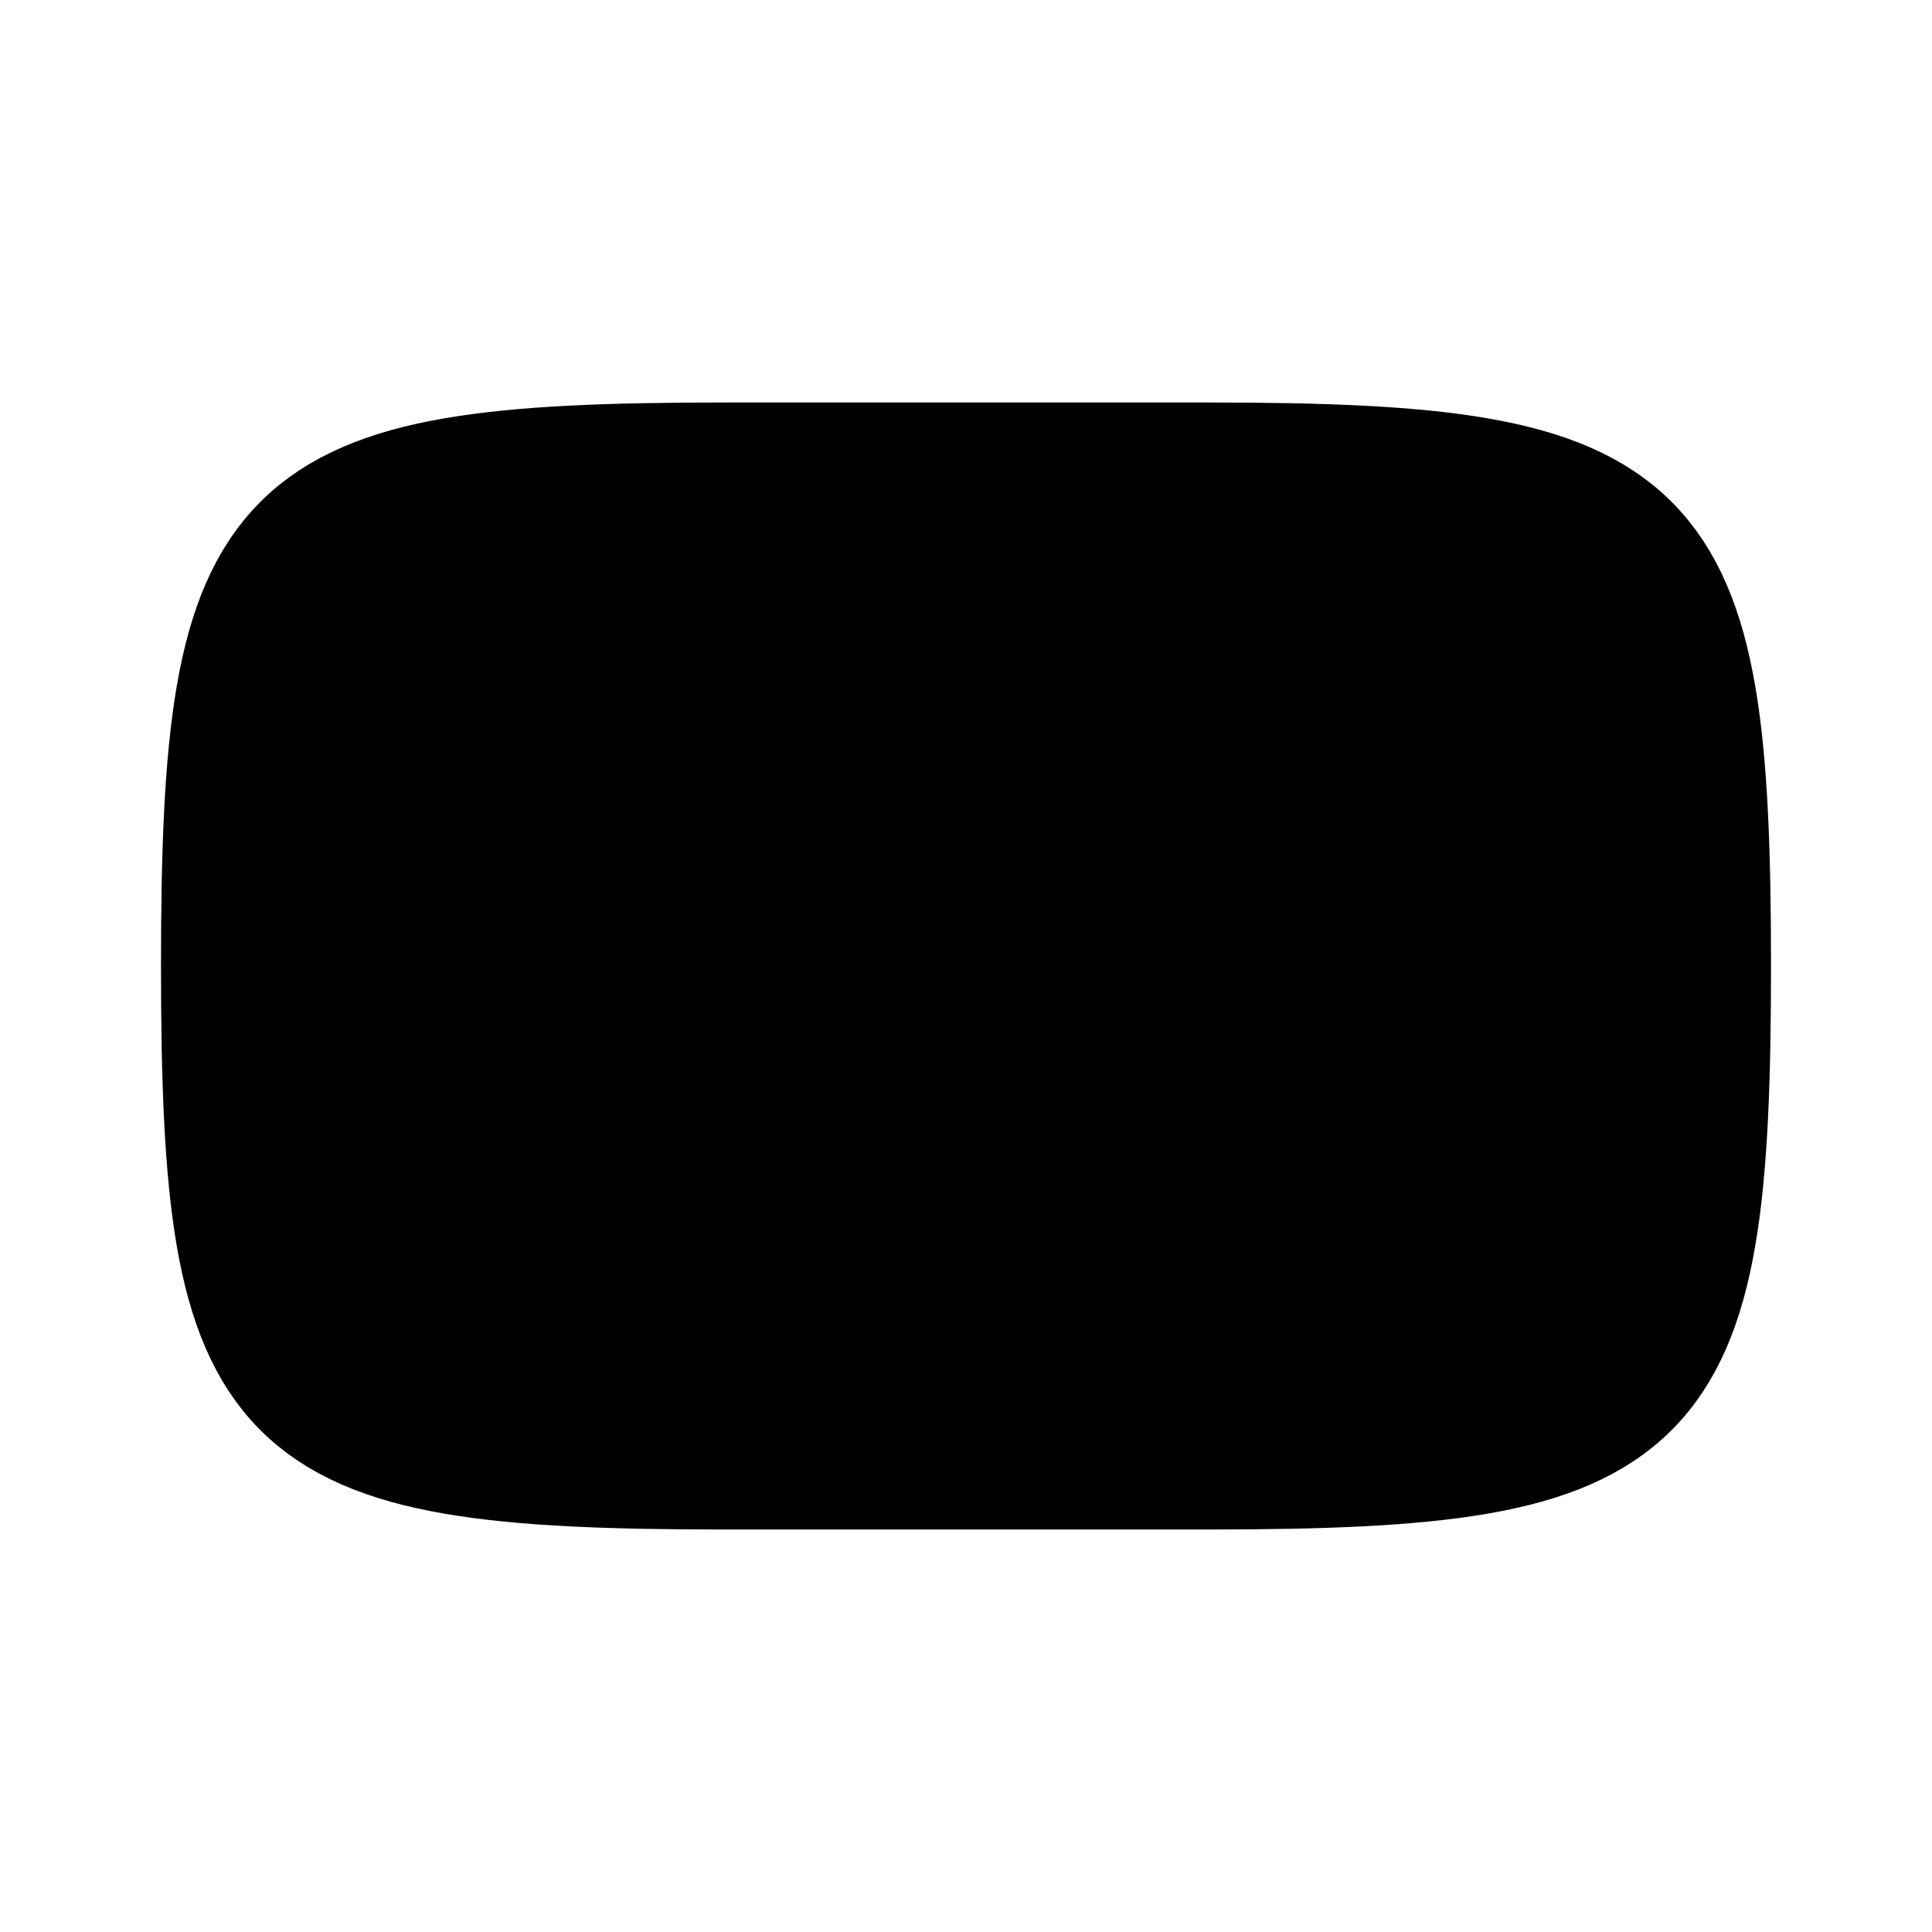
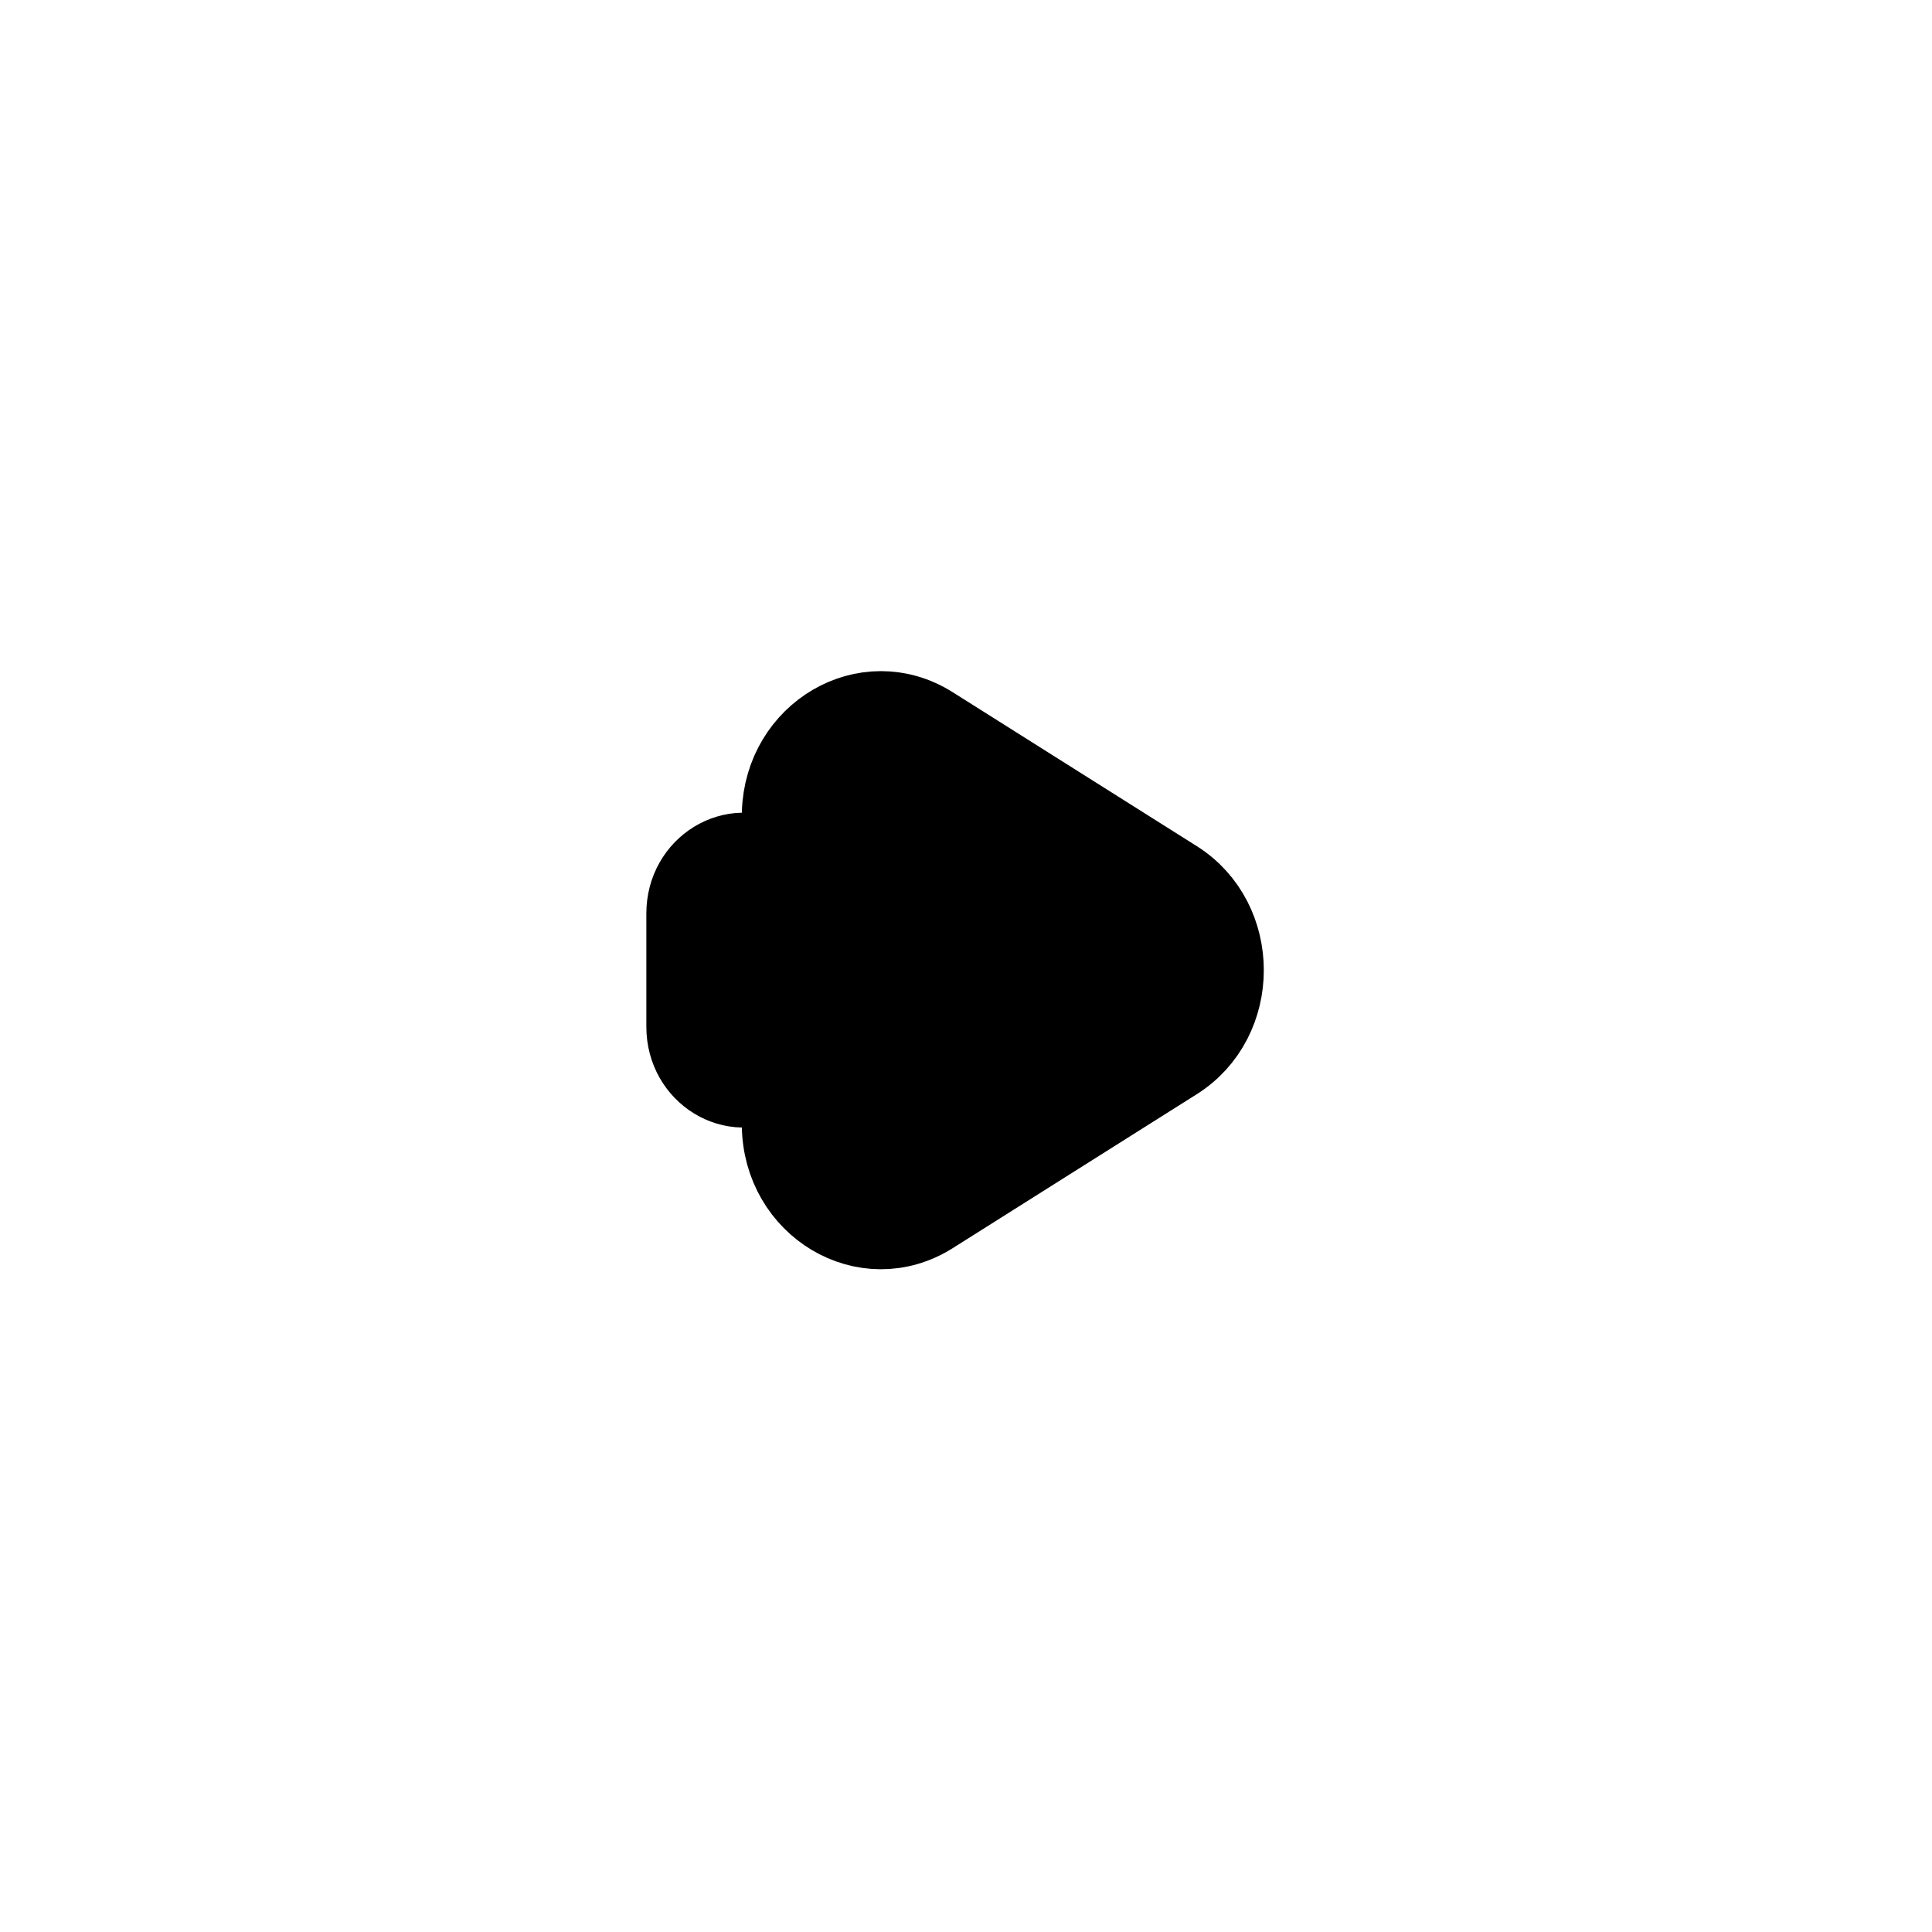
<svg xmlns="http://www.w3.org/2000/svg" width="800px" height="800px" viewBox="0 0 192 192">
-   <path fill="#00000000" stroke="#000000" stroke-linecap="round" stroke-linejoin="round" stroke-width="12" d="M170 96c0-45-4.962-49.999-50-50H72c-45.038.001-50 5-50 50s4.962 49.999 50 50h48c45.038-.001 50-5 50-50Z" />
  <path fill="#00000000" stroke="#000000" stroke-linecap="round" stroke-linejoin="round" stroke-width="8" d="M85.92 101.608c3.77-2.31 3.77-8.087 0-10.396l-9.2-5.635c-3.773-2.31-8.487.577-8.487 5.199v11.268c0 4.62 4.714 7.508 8.487 5.198zm30.881 3.75c6.394-4.03 6.394-13.853 0-17.887l-24.26-15.299c-6.446-4.063-14.586.737-14.816 8.605l11.21 6.865c6.289 3.85 6.289 13.478 0 17.328l-11.213 6.87c.083 7.996 8.313 12.921 14.819 8.82z" />
</svg>